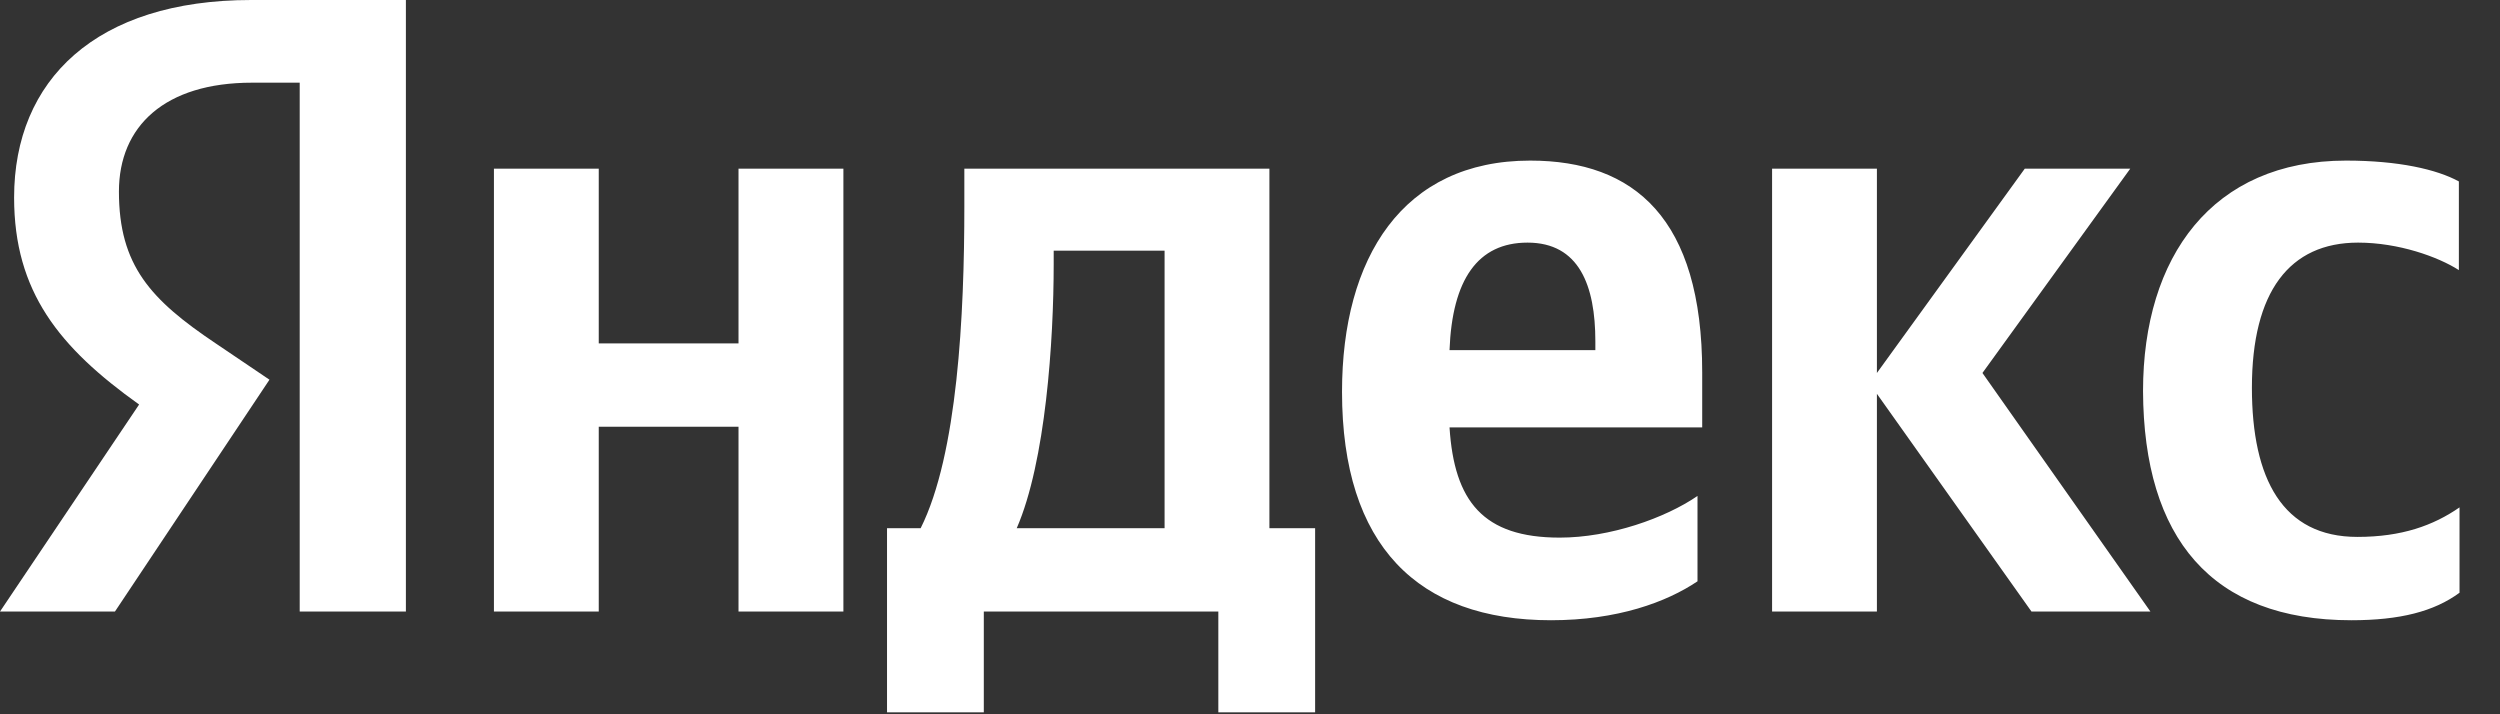
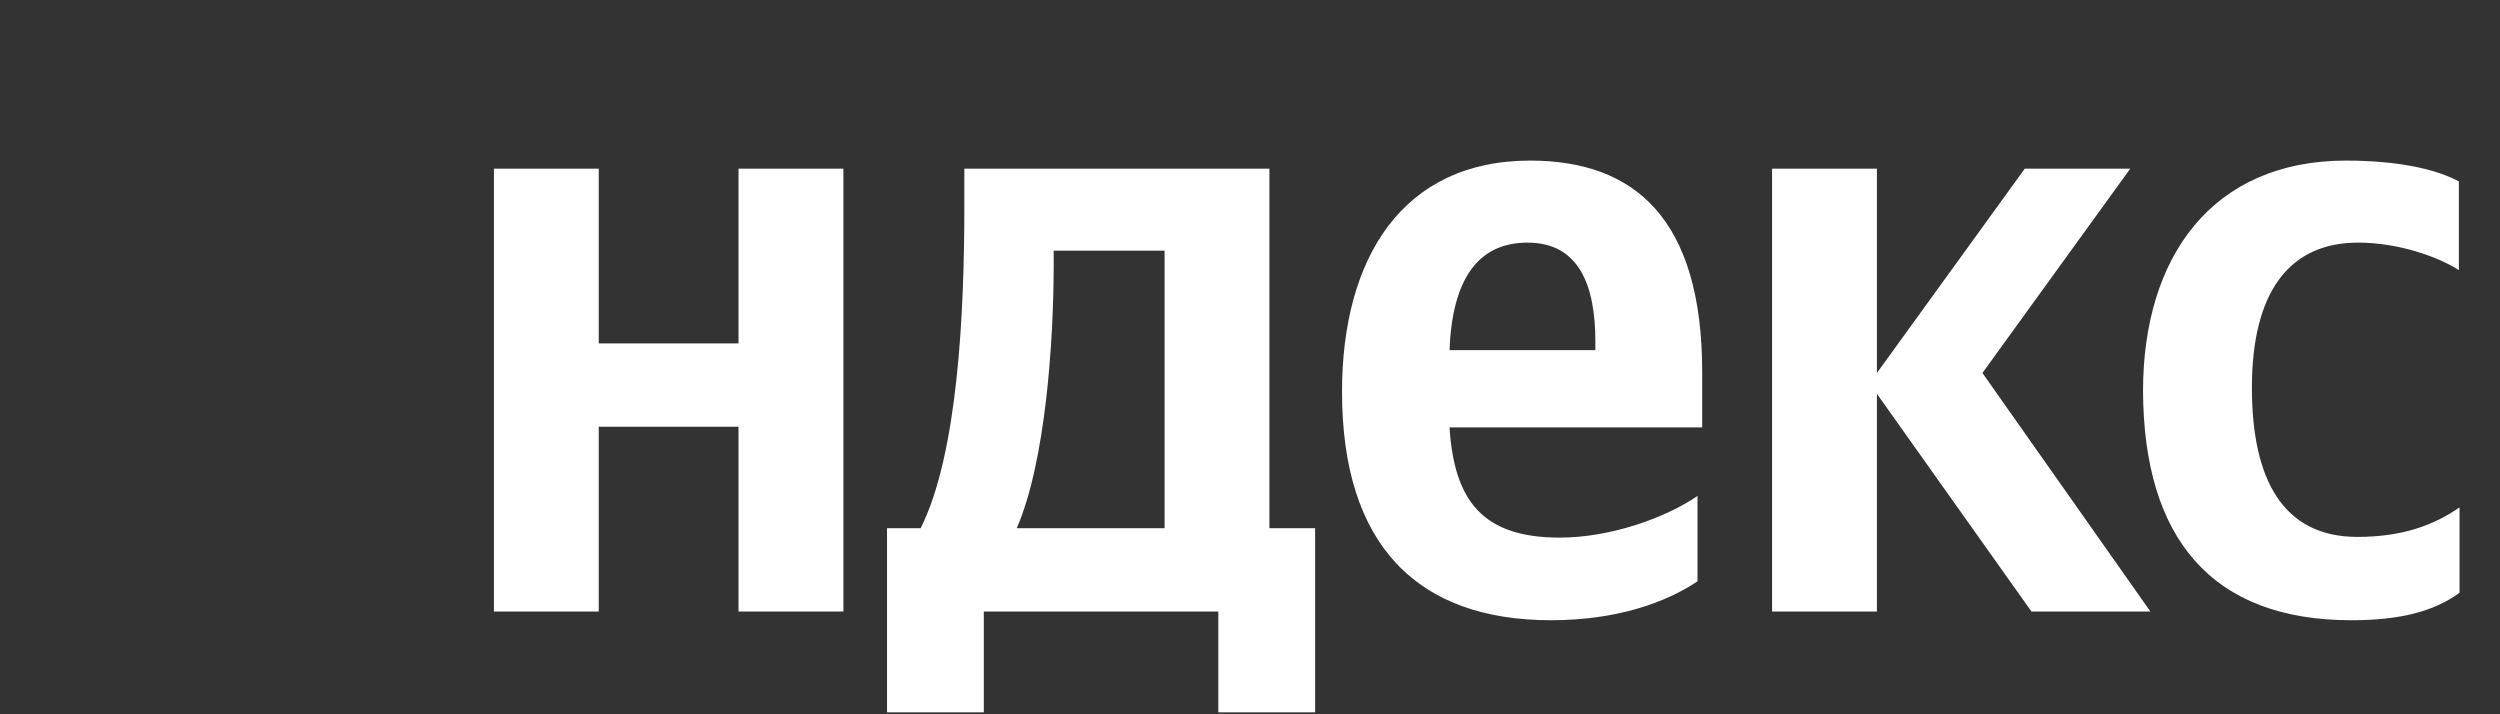
<svg xmlns="http://www.w3.org/2000/svg" width="42" height="12" viewBox="0 0 42 12" fill="none">
  <rect x="0" y="0" width="42" height="12" fill="#333333" stroke="none" />
  <path d="M39.503 10.42C40.316 10.42 40.891 10.274 41.32 9.958V8.524C40.88 8.829 40.349 9.02 39.604 9.02C38.351 9.02 37.832 8.05 37.832 6.514C37.832 4.9 38.464 4.076 39.616 4.076C40.293 4.076 40.959 4.313 41.309 4.538V3.048C40.937 2.845 40.293 2.698 39.413 2.698C37.166 2.698 36.003 4.313 36.003 6.571C36.014 9.043 37.154 10.42 39.503 10.42ZM28.518 9.766V8.332C27.976 8.704 27.05 9.032 26.203 9.032C24.916 9.032 24.431 8.422 24.352 7.18H28.597V6.255C28.597 3.669 27.457 2.698 25.707 2.698C23.562 2.698 22.546 4.335 22.546 6.582C22.546 9.167 23.821 10.42 26.057 10.42C27.174 10.42 27.998 10.116 28.518 9.766ZM12.407 2.834V5.769H10.059V2.834H8.298V10.274H10.059V7.169H12.407V10.274H14.169V2.834H12.407ZM22.105 8.874H21.326V2.834H16.201V3.466C16.201 5.284 16.088 7.632 15.467 8.874H14.902V11.967H16.528V10.274H20.468V11.967H22.094V8.874H22.105ZM34.129 10.274H36.127L33.305 6.266L35.788 2.834H34.016L31.532 6.266V2.834H29.771V10.274H31.532V6.616L34.129 10.274ZM25.662 4.076C26.531 4.076 26.802 4.798 26.802 5.735V5.882H24.352C24.397 4.697 24.826 4.076 25.662 4.076ZM19.565 8.874H17.081C17.567 7.756 17.702 5.724 17.702 4.437V4.211H19.565V8.874Z" fill="white" />
-   <path d="M6.83 10.274H5.035V1.389H4.234C2.766 1.389 1.998 2.122 1.998 3.218C1.998 4.459 2.529 5.035 3.624 5.769L4.527 6.379L1.931 10.274H0L2.337 6.796C0.993 5.837 0.237 4.9 0.237 3.319C0.237 1.343 1.614 0 4.222 0H6.819V10.274H6.83Z" fill="white" />
</svg>